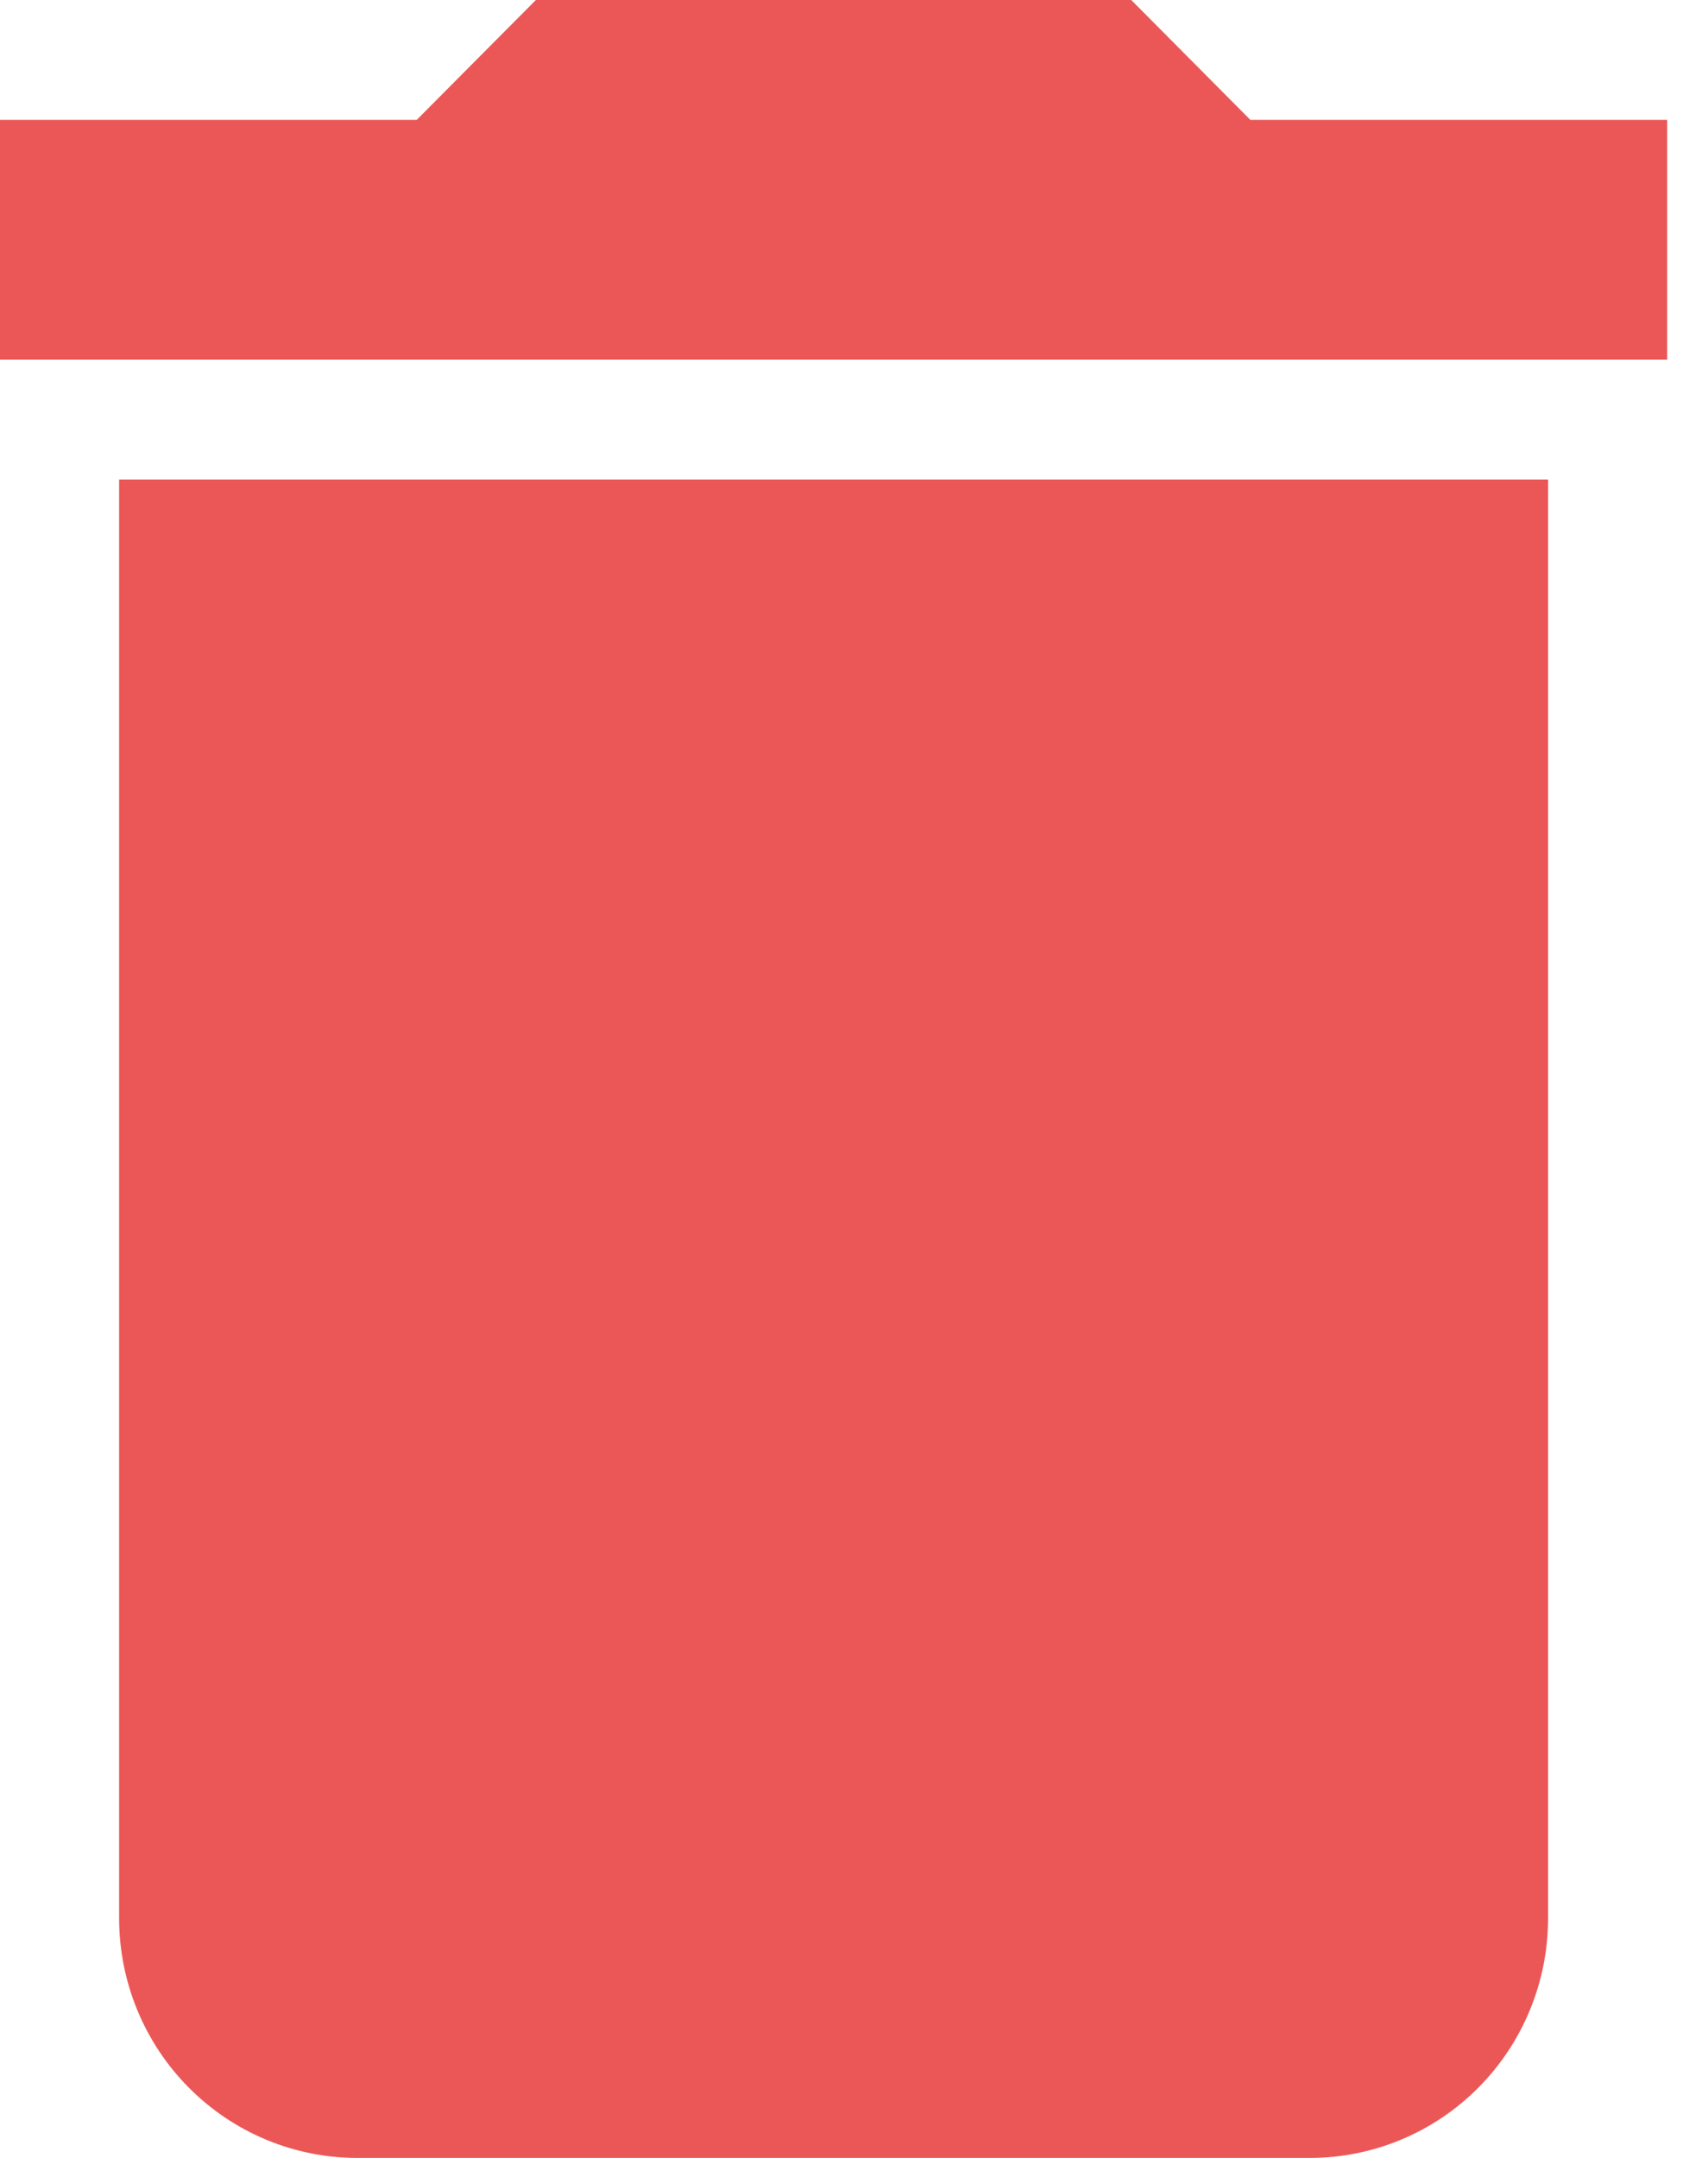
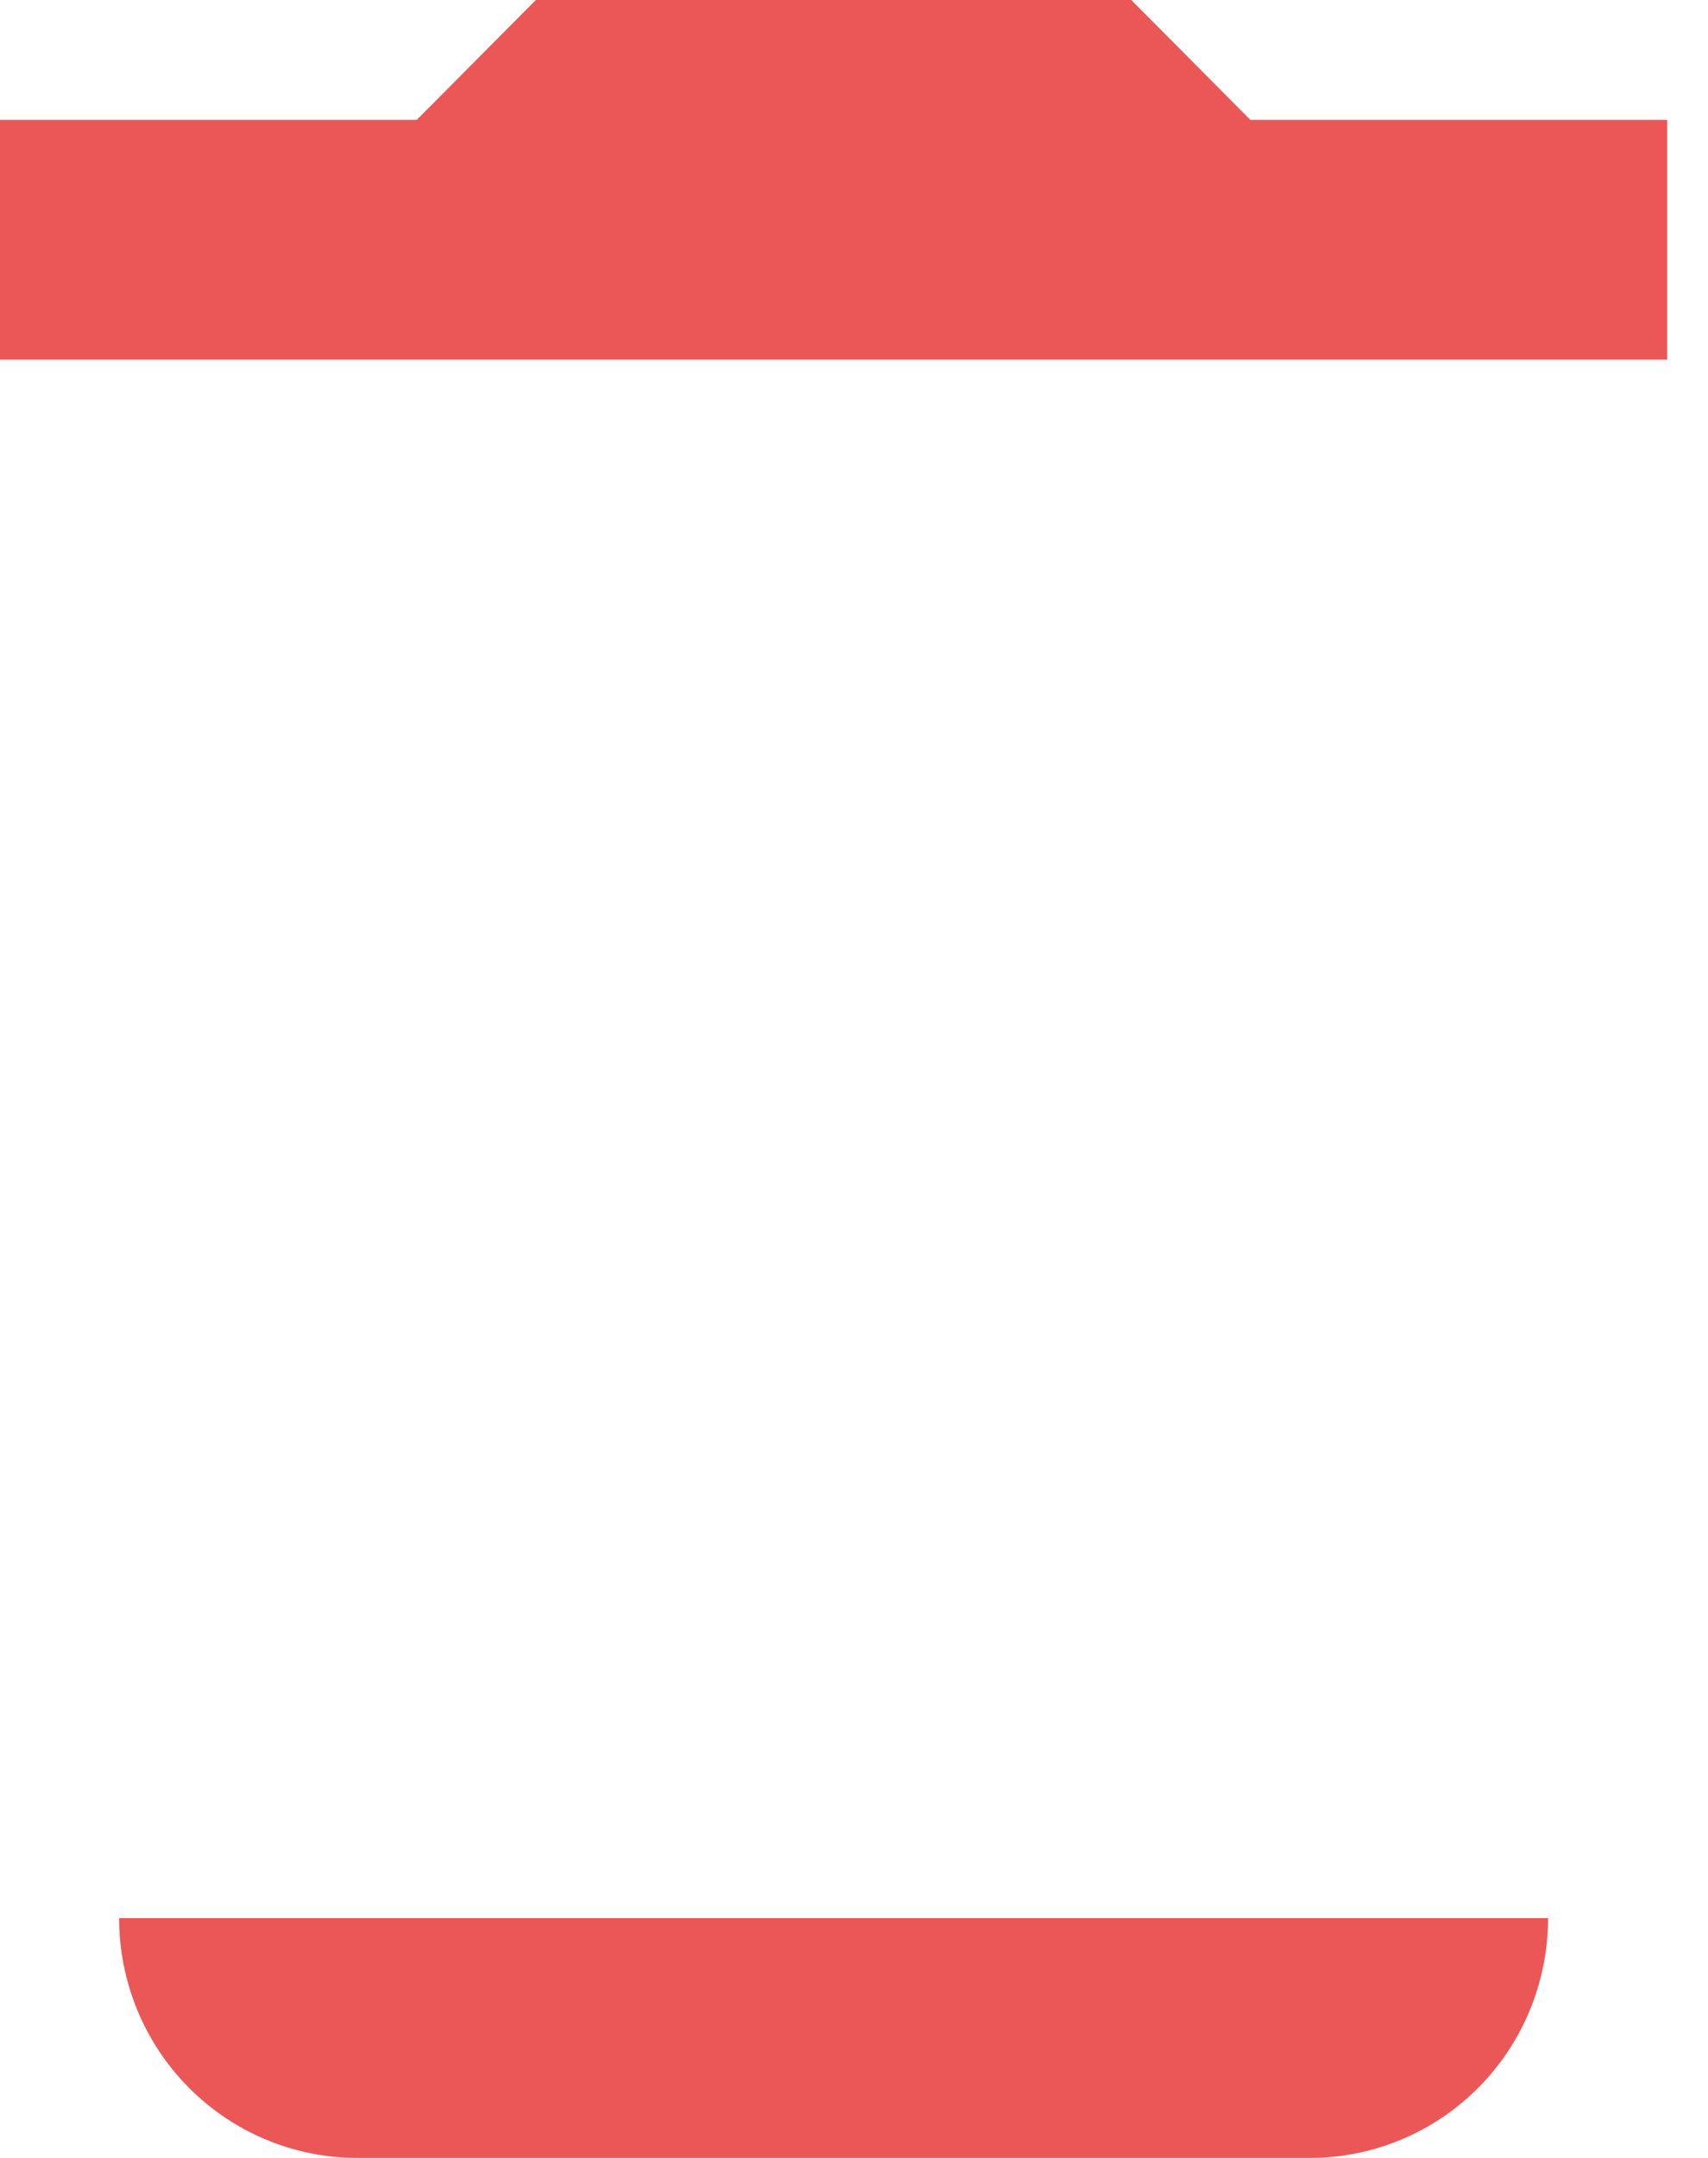
<svg xmlns="http://www.w3.org/2000/svg" width="19" height="24" viewBox="0 0 19 24" fill="none">
-   <path d="M18.546 1.333H13.909L12.584 0H5.961L4.636 1.333H0V4H18.546V1.333ZM1.325 21.333C1.325 22.041 1.604 22.719 2.101 23.219C2.598 23.719 3.271 24 3.974 24H14.571C15.274 24 15.948 23.719 16.445 23.219C16.942 22.719 17.221 22.041 17.221 21.333V5.333H1.325V21.333Z" fill="#EB5757" />
+   <path d="M18.546 1.333H13.909L12.584 0H5.961L4.636 1.333H0V4H18.546V1.333ZM1.325 21.333C1.325 22.041 1.604 22.719 2.101 23.219C2.598 23.719 3.271 24 3.974 24H14.571C15.274 24 15.948 23.719 16.445 23.219C16.942 22.719 17.221 22.041 17.221 21.333V5.333V21.333Z" fill="#EB5757" />
</svg>